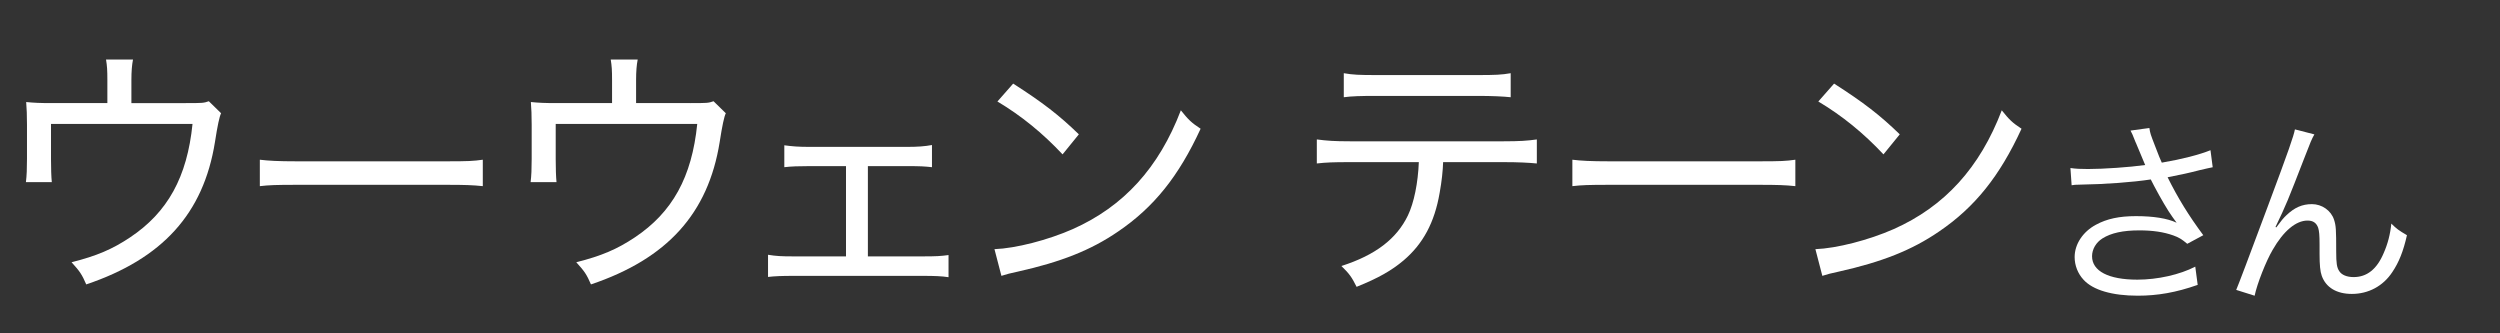
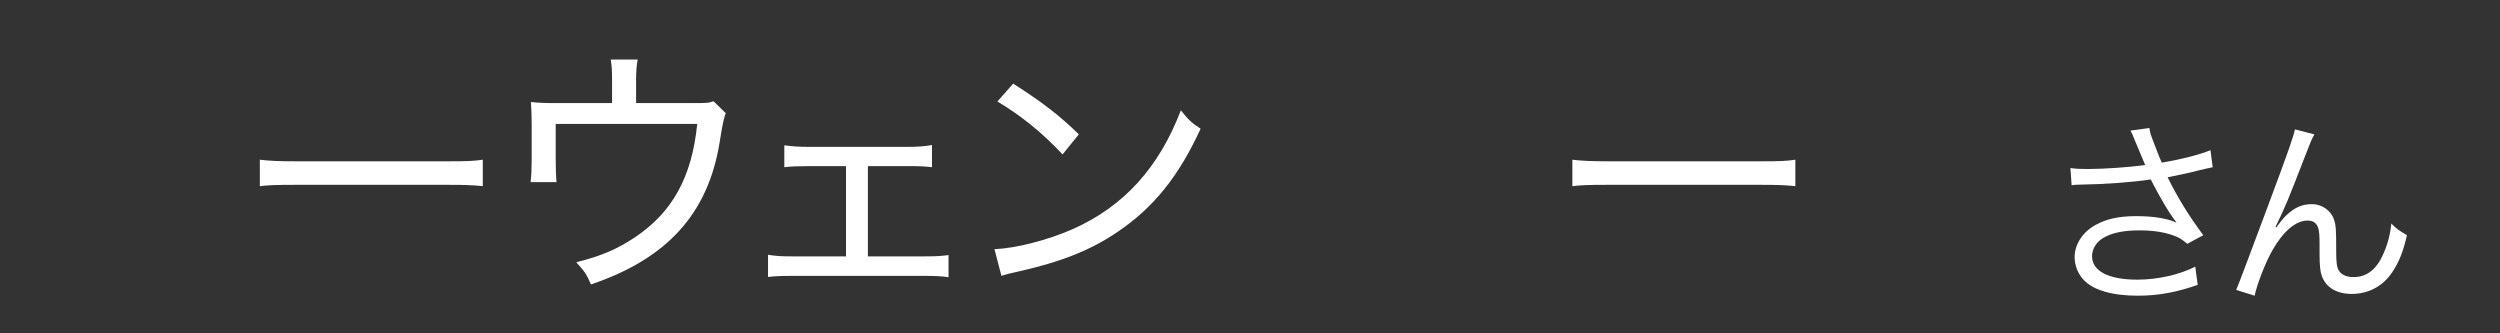
<svg xmlns="http://www.w3.org/2000/svg" width="150" height="20" viewBox="0 0 150 20">
  <rect x="0" y="0" width="150" height="20" fill="#333333" stroke="none" />
  <defs>
    <style>
      .cls-1 {
        fill: none;
      }

      .cls-1, .cls-2 {
        stroke-width: 0px;
      }

      .cls-2 {
        fill: #fff;
      }
    </style>
  </defs>
  <g id="utsunomiya_it">
    <g>
      <path class="cls-2" d="M128.144,8.557c-.192-.493-.217-.541-.313-.722l1.131-.156c.048.325.072.385.337,1.07.229.601.312.806.408,1.01,1.202-.204,2.272-.481,2.922-.746l.133,1.022c-.229.048-.35.071-.758.168-.697.181-1.095.265-1.948.433.626,1.263,1.274,2.309,2.141,3.476l-.962.517c-.325-.276-.505-.385-.842-.505-.577-.204-1.227-.301-2.032-.301-.985,0-1.695.156-2.212.481-.385.24-.626.649-.626,1.07,0,.89.986,1.406,2.718,1.406,1.215,0,2.549-.301,3.475-.781l.145,1.094c-1.299.457-2.404.649-3.595.649-1.539,0-2.682-.337-3.247-.95-.349-.372-.541-.865-.541-1.37,0-.77.493-1.516,1.274-1.936.662-.361,1.407-.518,2.405-.518,1.046,0,1.888.133,2.44.396q-.072-.096-.252-.349c-.265-.36-.722-1.142-1.095-1.852-.12-.24-.132-.265-.204-.396-1.106.168-2.718.288-4.269.312-.252,0-.301.012-.48.036l-.072-1.034c.324.048.601.06,1.058.06.926,0,2.489-.107,3.427-.24l-.564-1.347Z" />
      <path class="cls-2" d="M138.862,8.064c-.168.301-.217.421-.589,1.383-1.011,2.609-1.106,2.85-1.744,4.172l.049.024c.3-.409.421-.554.612-.734.481-.456.938-.661,1.527-.661.602,0,1.143.385,1.323.926.12.373.132.577.132,1.924,0,.686.036.95.181,1.167.144.229.457.36.865.36.794,0,1.395-.469,1.804-1.442.24-.541.396-1.131.457-1.768.312.312.445.408.938.697-.216.962-.48,1.623-.877,2.212-.554.842-1.432,1.311-2.43,1.311-.913,0-1.551-.385-1.803-1.082-.097-.265-.133-.661-.133-1.311v-.553c0-.602-.024-.817-.084-1.022-.108-.301-.312-.433-.638-.433-.697,0-1.442.625-2.092,1.756-.396.673-.938,2.044-1.082,2.753l-1.106-.349q.168-.373,1.888-4.99c1.299-3.475,1.551-4.22,1.636-4.641l1.166.3Z" />
    </g>
    <g>
-       <path class="cls-2" d="M11.119,6.186c1.009,0,1.105,0,1.41-.112l.737.721q-.145.272-.369,1.73c-.689,4.294-3.156,7.001-7.723,8.54-.256-.593-.384-.785-.881-1.33,1.522-.384,2.451-.784,3.508-1.489,2.259-1.506,3.429-3.621,3.75-6.81H3.06v2.131c0,.545.016,1.025.048,1.362h-1.553c.048-.385.064-.817.064-1.394v-2.051c0-.561-.016-.961-.048-1.362.48.048.817.064,1.538.064h3.333v-1.378c0-.593-.016-.849-.08-1.234h1.618c-.064.321-.096.721-.096,1.218v1.394h3.236Z" />
      <path class="cls-2" d="M15.59,9.583c.513.064,1.105.096,2.211.096h9.004c1.282,0,1.602-.016,2.163-.096v1.586c-.609-.064-1.074-.08-2.179-.08h-8.972c-1.266,0-1.666.016-2.227.08v-1.586Z" />
      <path class="cls-2" d="M41.402,6.186c1.009,0,1.105,0,1.41-.112l.737.721q-.145.272-.369,1.73c-.689,4.294-3.156,7.001-7.723,8.54-.256-.593-.384-.785-.881-1.33,1.522-.384,2.451-.784,3.509-1.489,2.259-1.506,3.428-3.621,3.749-6.81h-8.492v2.131c0,.545.016,1.025.048,1.362h-1.554c.048-.385.064-.817.064-1.394v-2.051c0-.561-.016-.961-.048-1.362.481.048.817.064,1.538.064h3.333v-1.378c0-.593-.016-.849-.08-1.234h1.618c-.064.321-.096.721-.096,1.218v1.394h3.236Z" />
      <path class="cls-2" d="M52.073,15.383h3.301c.817,0,1.073-.017,1.538-.08v1.329c-.4-.063-.833-.08-1.538-.08h-7.754c-.737,0-1.122.017-1.538.064v-1.33c.48.08.801.097,1.522.097h3.156v-5.416h-2.179c-.673,0-1.105.016-1.522.064v-1.314c.465.064.833.096,1.522.096h5.815c.673,0,1.09-.032,1.522-.112v1.33c-.449-.048-.673-.064-1.506-.064h-2.339v5.416Z" />
      <path class="cls-2" d="M59.668,14.95c1.282-.049,3.204-.545,4.694-1.202,3.06-1.361,5.175-3.685,6.489-7.129.449.561.625.737,1.186,1.105-1.314,2.852-2.804,4.71-4.951,6.168-1.634,1.121-3.429,1.826-6.008,2.403-.513.112-.641.144-.993.256l-.417-1.602ZM60.79,5.016c1.778,1.138,2.771,1.907,3.941,3.044l-.977,1.202c-1.202-1.282-2.483-2.323-3.909-3.172l.945-1.074Z" />
-       <path class="cls-2" d="M86.587,9.727c-.016.513-.08,1.138-.208,1.843-.305,1.778-.994,3.06-2.163,4.054-.721.608-1.506,1.057-2.82,1.586-.288-.577-.433-.785-.913-1.25,2.051-.656,3.316-1.634,3.989-3.028.369-.769.609-1.954.657-3.204h-4.166c-.961,0-1.378.016-1.954.08v-1.442c.608.08,1.058.112,1.986.112h9.229c.945,0,1.426-.032,1.986-.112v1.442c-.512-.048-1.121-.08-1.97-.08h-3.653ZM80.627,4.392c.545.096.929.112,1.971.112h6.056c1.058,0,1.442-.016,1.987-.112v1.442c-.449-.048-1.122-.08-1.971-.08h-6.089c-.945,0-1.474.016-1.954.08v-1.442Z" />
      <path class="cls-2" d="M94.343,9.583c.513.064,1.105.096,2.211.096h9.004c1.282,0,1.603-.016,2.163-.096v1.586c-.608-.064-1.073-.08-2.179-.08h-8.973c-1.266,0-1.666.016-2.227.08v-1.586Z" />
-       <path class="cls-2" d="M108.924,14.95c1.281-.049,3.204-.545,4.694-1.202,3.06-1.361,5.175-3.685,6.488-7.129.449.561.625.737,1.186,1.105-1.313,2.852-2.804,4.71-4.95,6.168-1.634,1.121-3.429,1.826-6.008,2.403-.513.112-.642.144-.994.256l-.416-1.602ZM110.045,5.016c1.778,1.138,2.772,1.907,3.941,3.044l-.978,1.202c-1.201-1.282-2.483-2.323-3.909-3.172l.945-1.074Z" />
    </g>
  </g>
  <g id="_レイヤー" data-name="レイヤー">
    <rect class="cls-1" width="150" height="20" />
  </g>
</svg>